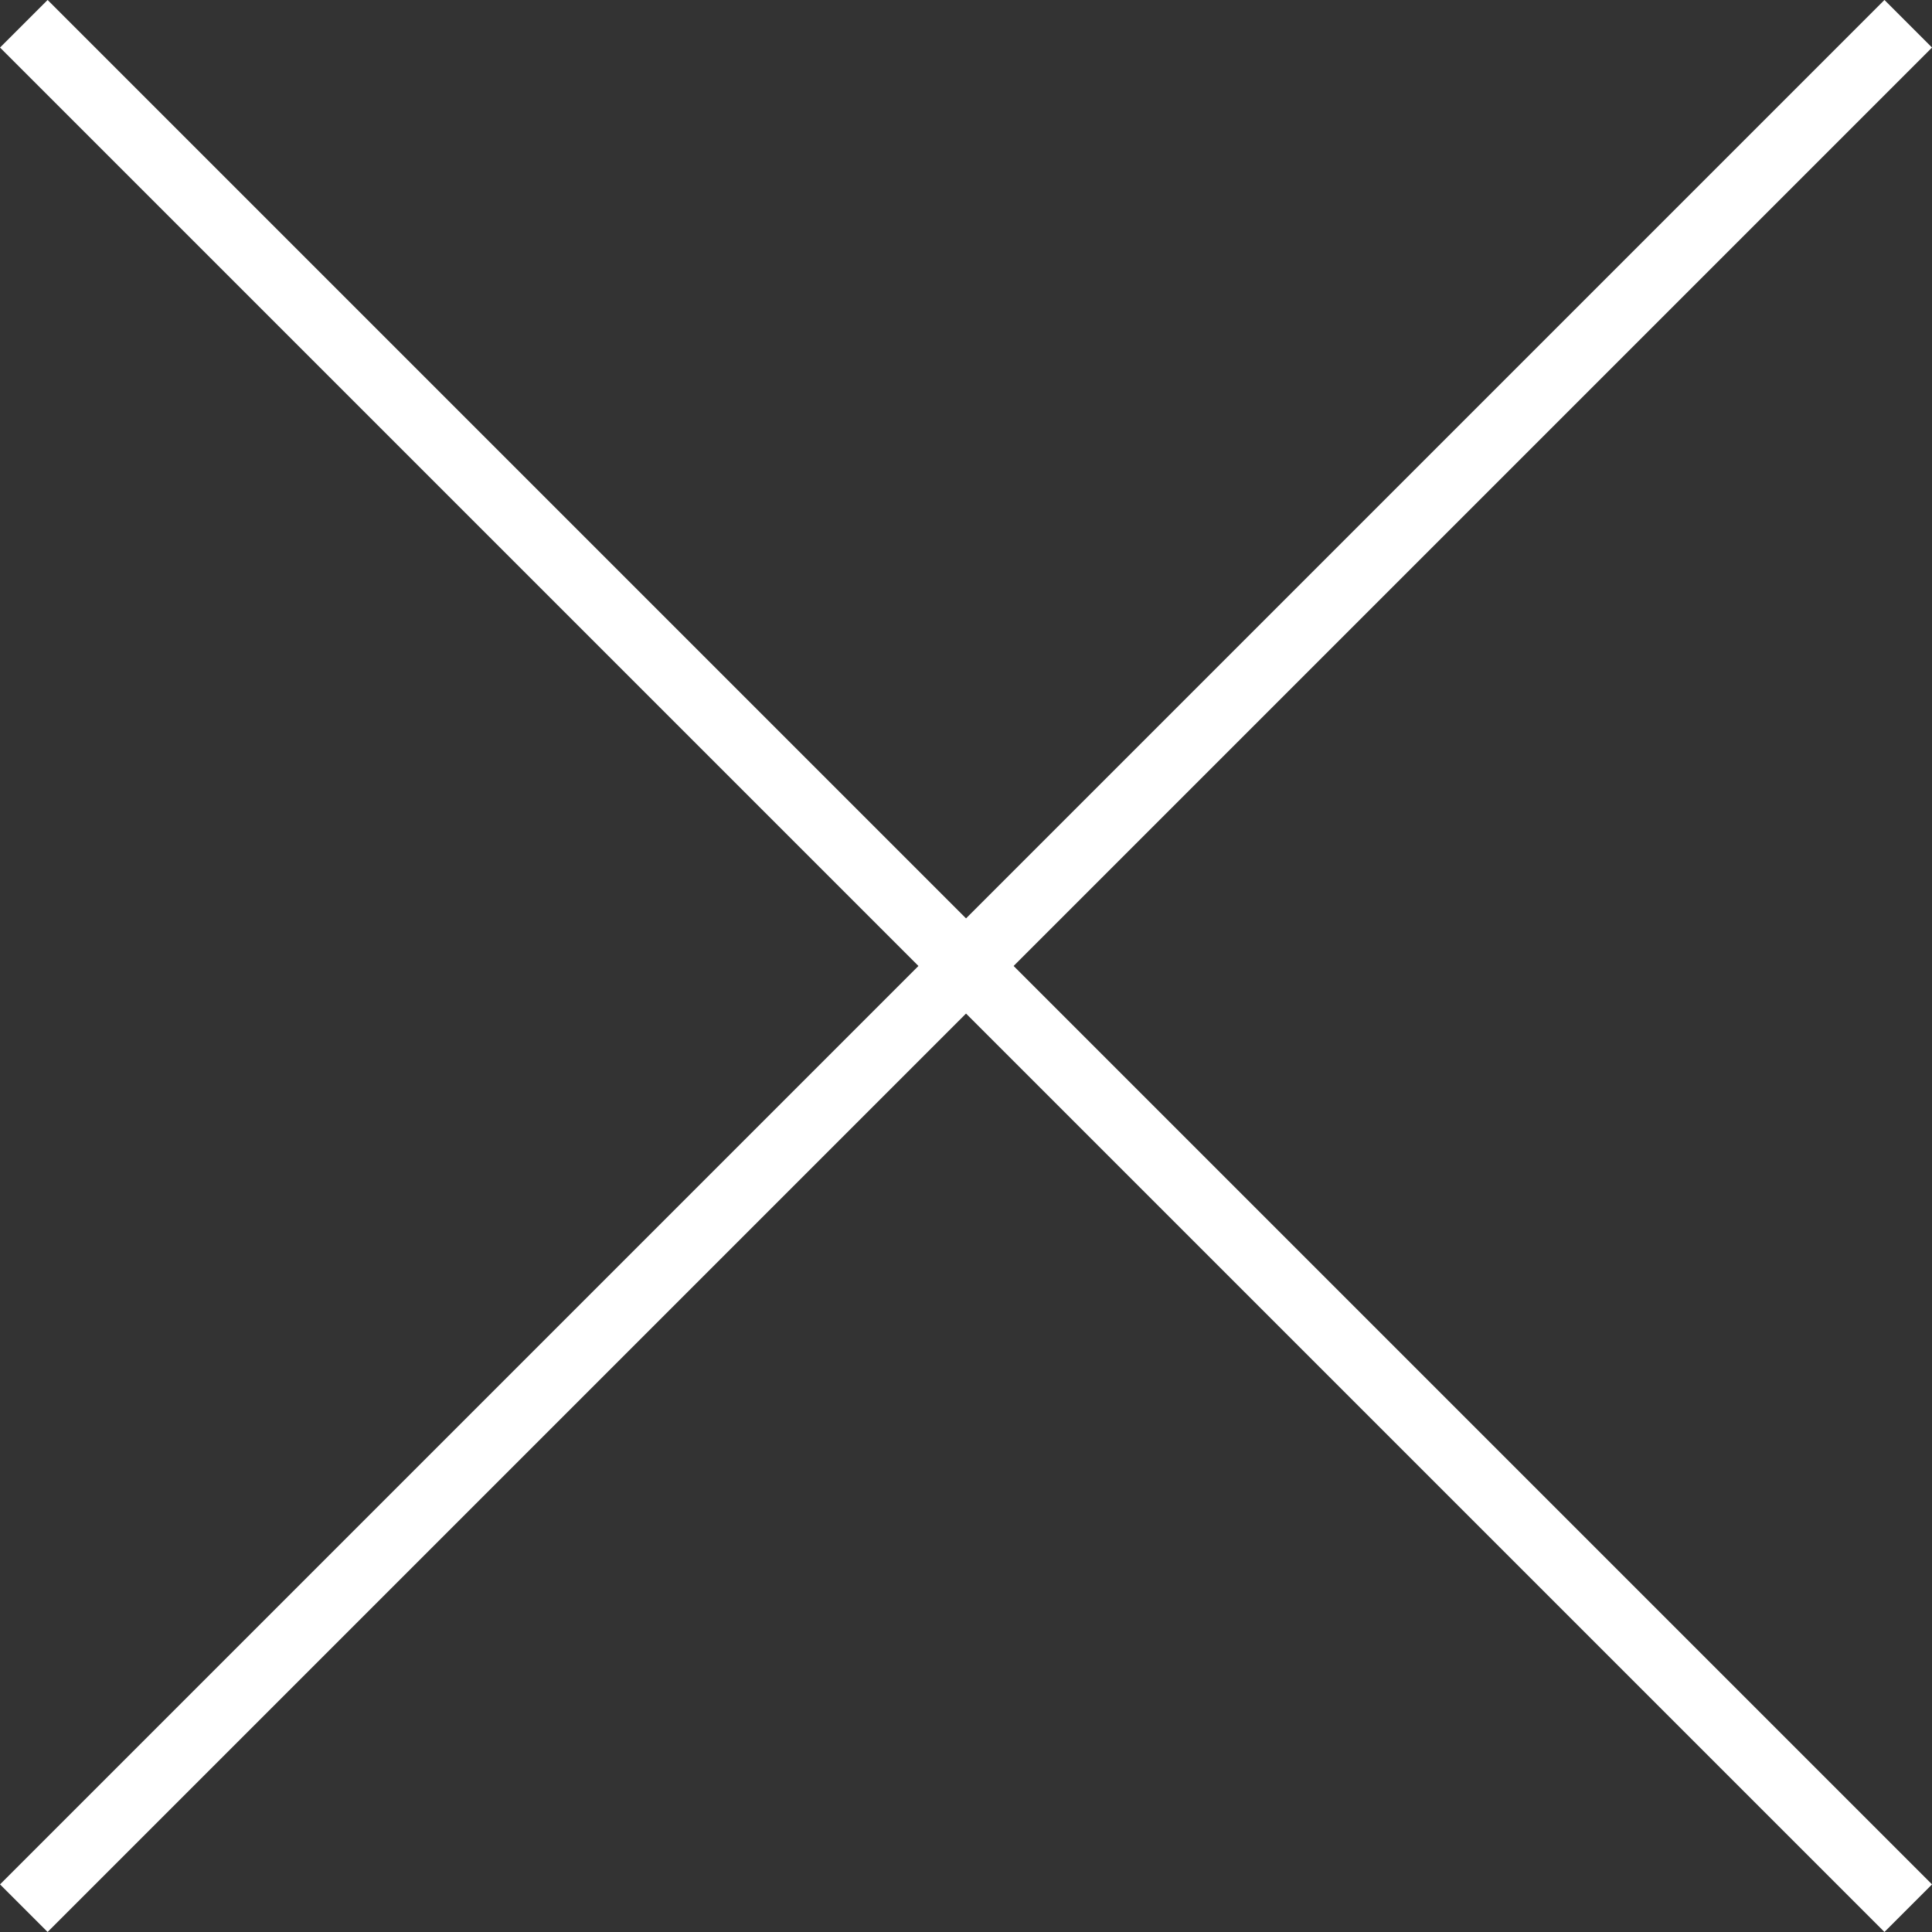
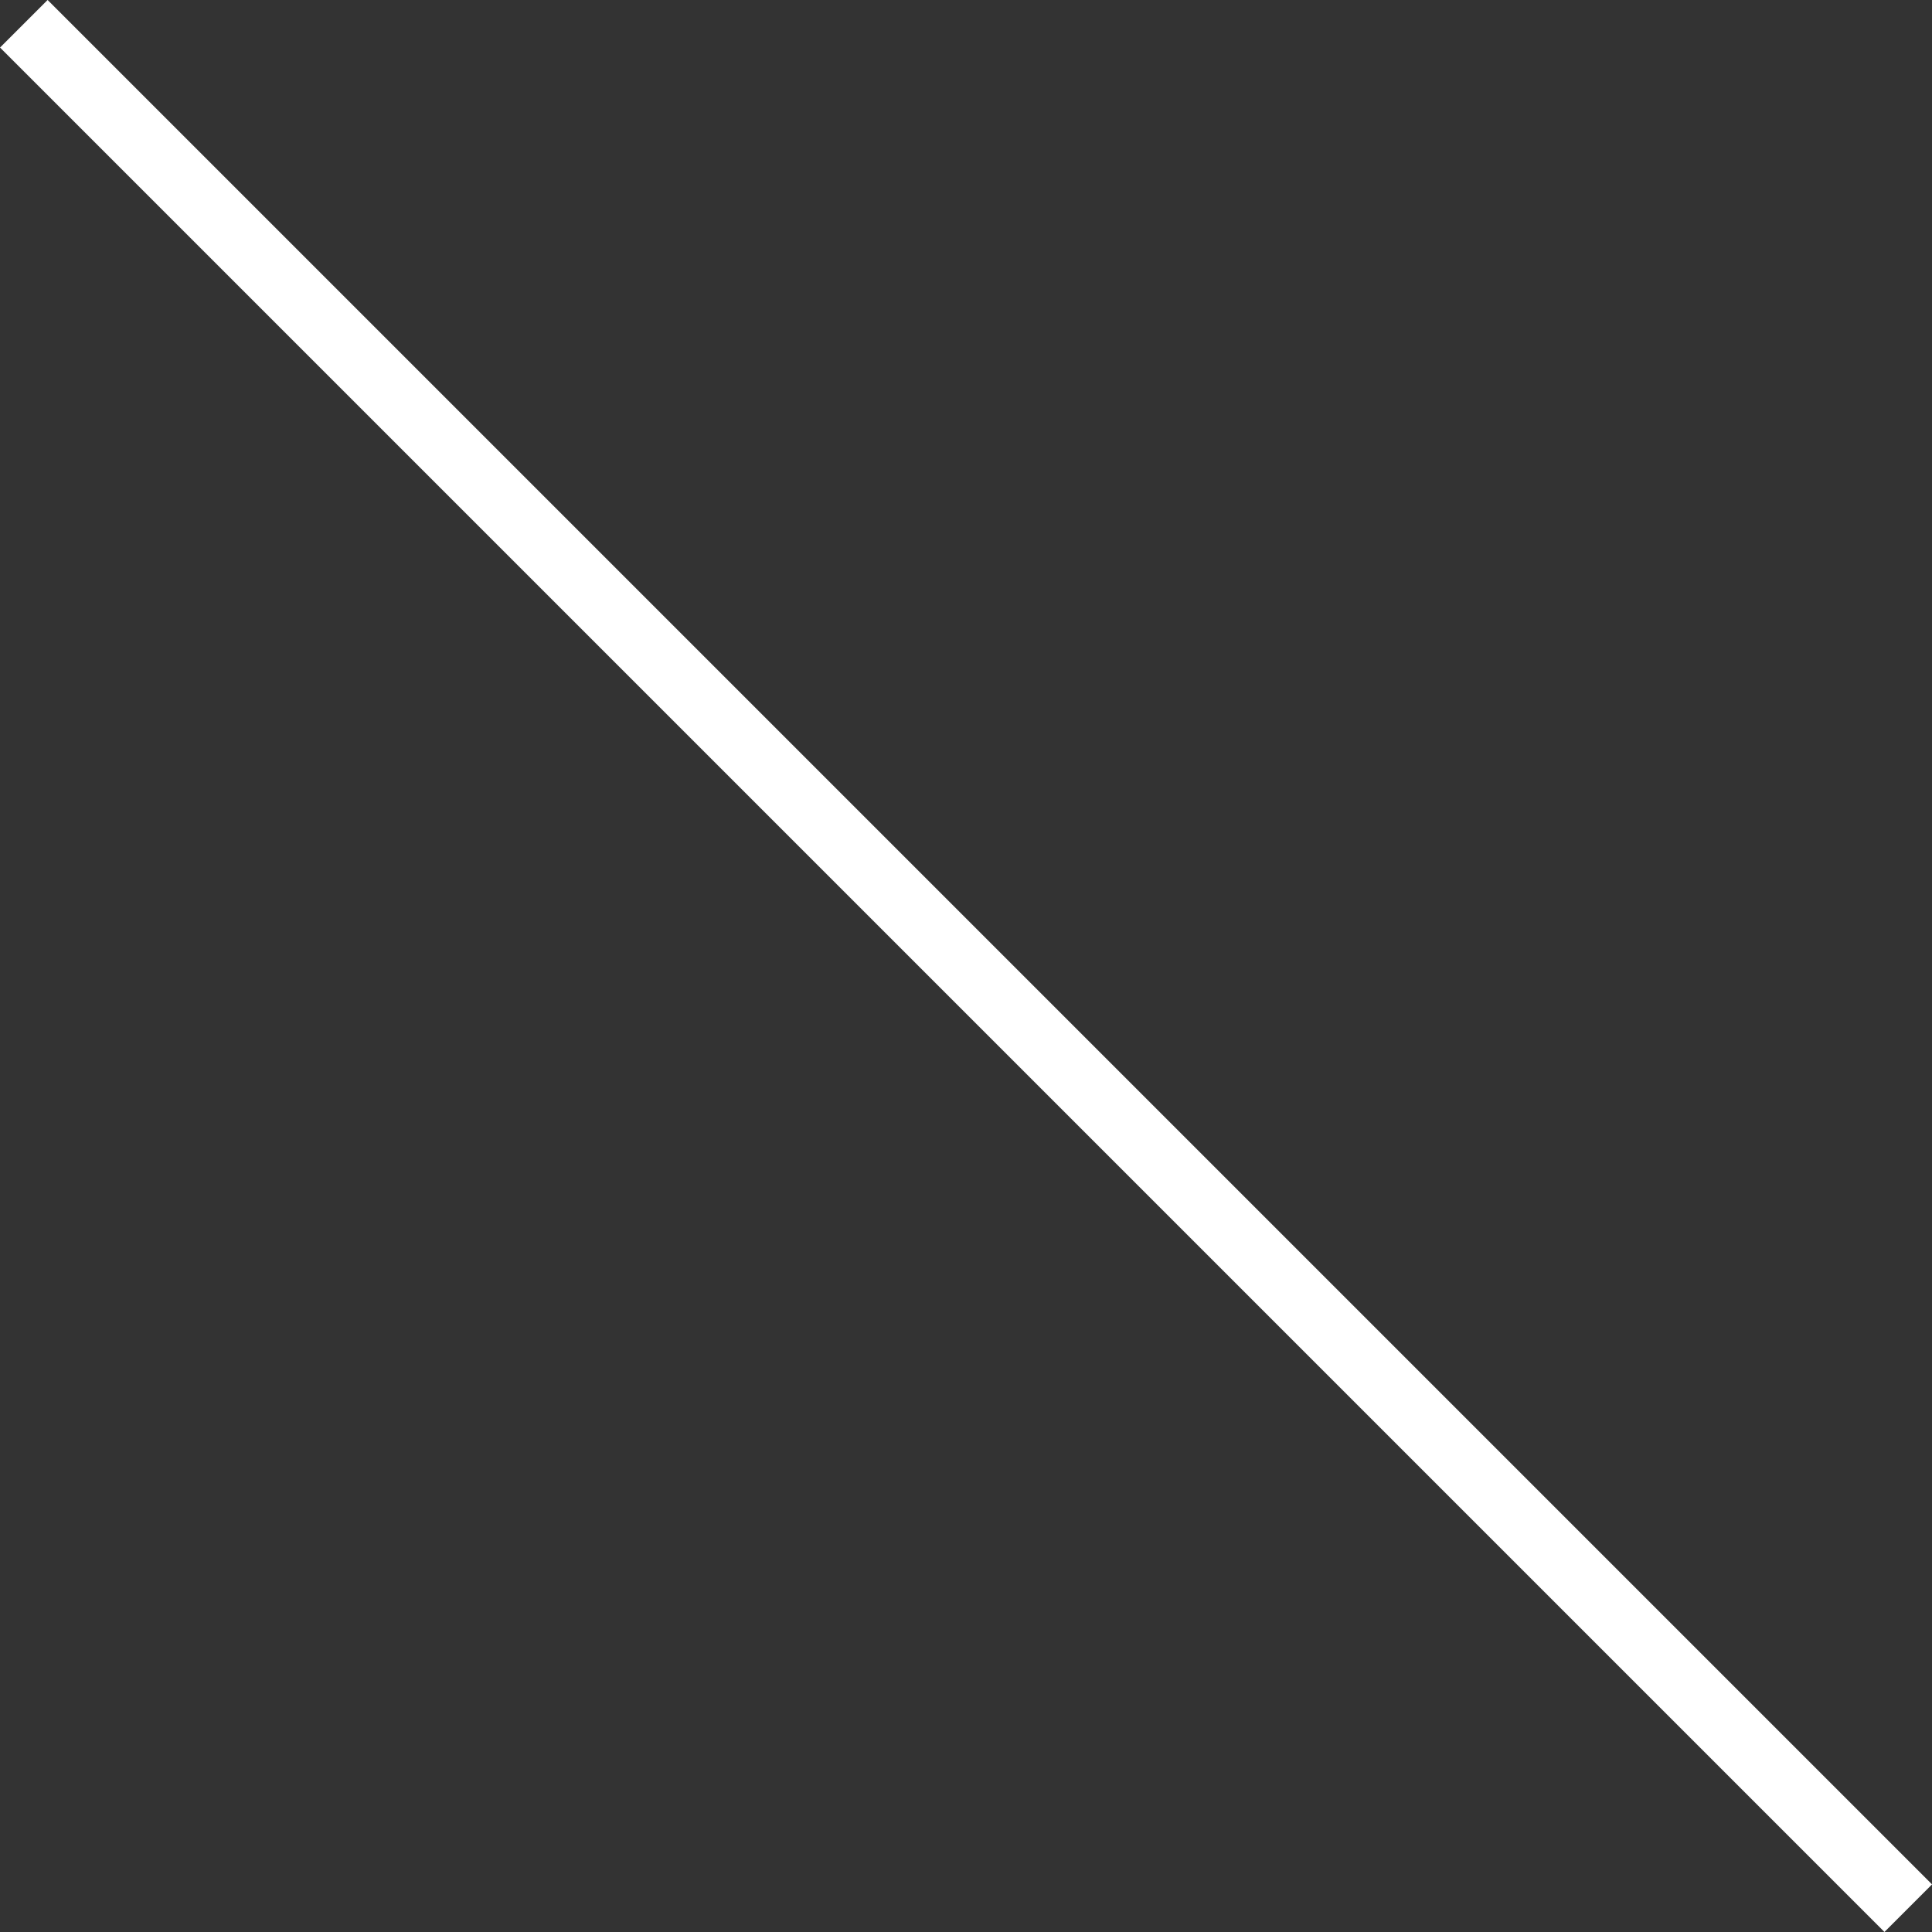
<svg xmlns="http://www.w3.org/2000/svg" width="28.707" height="28.707" viewBox="0 0 28.707 28.707">
  <rect x="0" y="0" width="28.707" height="28.707" fill="#333333" stroke="none" />
  <g id="グループ_398" data-name="グループ 398" transform="translate(-4024.835 -15.72)">
    <line id="線_122" data-name="線 122" x2="28" y2="28" transform="translate(4025.189 16.073)" fill="none" stroke="#fff" stroke-miterlimit="10" stroke-width="1" />
-     <line id="線_123" data-name="線 123" x1="28" y2="28" transform="translate(4025.189 16.073)" fill="none" stroke="#fff" stroke-miterlimit="10" stroke-width="1" />
  </g>
</svg>